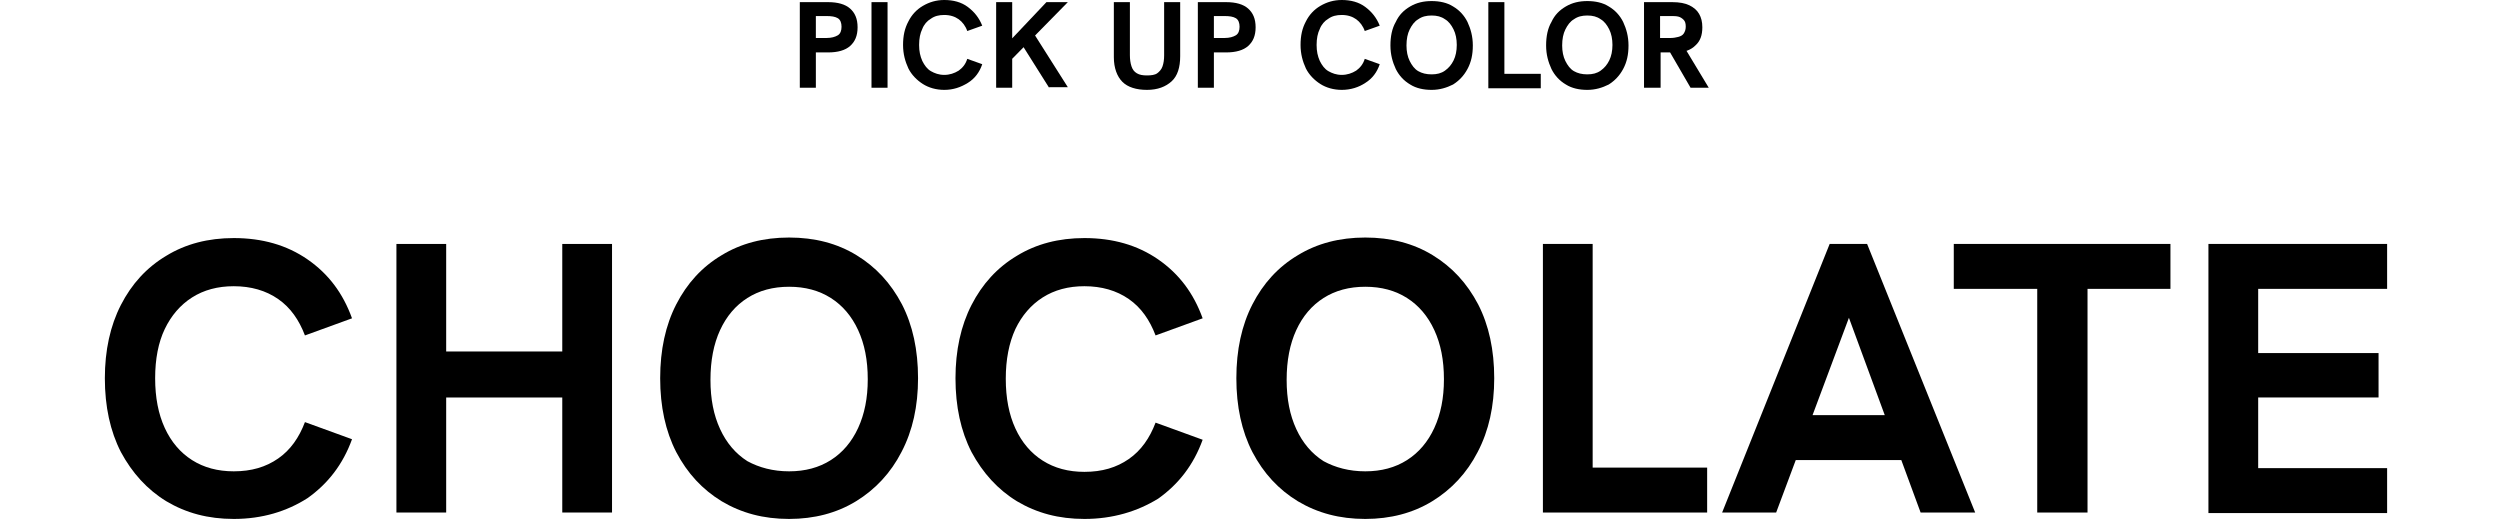
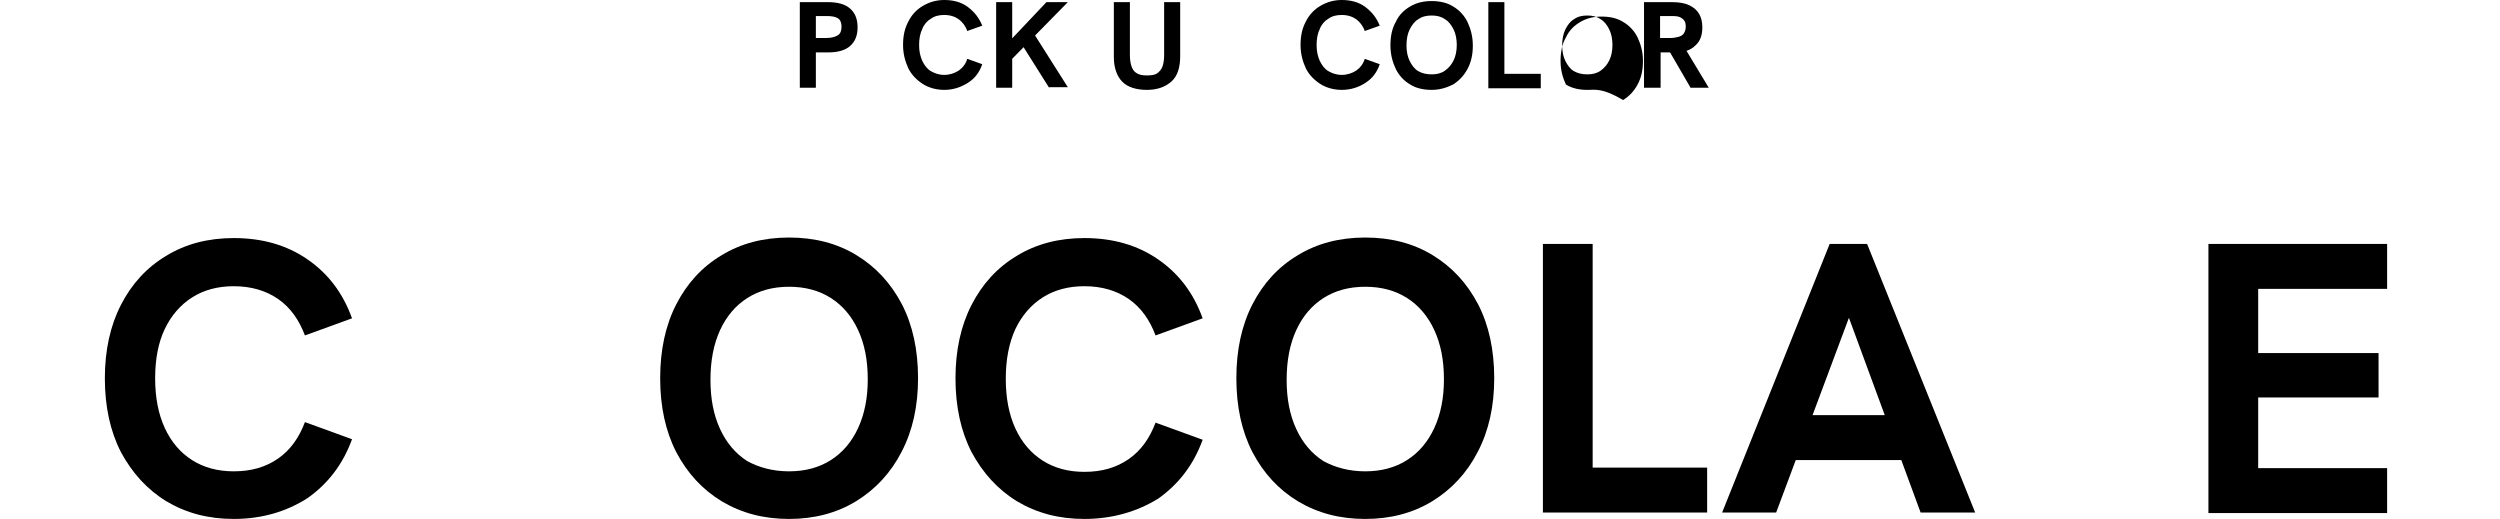
<svg xmlns="http://www.w3.org/2000/svg" version="1.1" id="レイヤー_1" x="0px" y="0px" viewBox="0 0 467.3 97" style="enable-background:new 0 0 467.3 97;" xml:space="preserve">
  <g>
    <g>
      <path d="M43.7,97c-4.8,0-8.9-1.1-12.6-3.3c-3.6-2.2-6.4-5.3-8.5-9.2c-2-3.9-3-8.5-3-13.8c0-5.2,1-9.8,3-13.7c2-3.9,4.8-7,8.5-9.2    c3.6-2.2,7.8-3.3,12.6-3.3c5.3,0,9.9,1.3,13.8,4c3.9,2.7,6.6,6.3,8.3,11L57,62.7c-1.1-2.9-2.7-5.2-5-6.8c-2.3-1.6-5.1-2.4-8.3-2.4    c-3,0-5.6,0.7-7.8,2.1c-2.2,1.4-3.9,3.4-5.1,5.9C29.6,64,29,67.1,29,70.7s0.6,6.7,1.8,9.3c1.2,2.6,2.9,4.6,5.1,6    c2.2,1.4,4.8,2.1,7.8,2.1c3.3,0,6-0.8,8.3-2.4c2.3-1.6,3.9-3.9,5-6.8l8.8,3.2c-1.7,4.7-4.5,8.3-8.3,11C53.6,95.6,49,97,43.7,97z" />
-       <path d="M74.1,95.8V45.6h9.3v20.1h21.7V45.6h9.3v50.2h-9.3V74.3H83.4v21.5H74.1z" />
      <path d="M147.5,97c-4.8,0-8.9-1.1-12.6-3.3c-3.6-2.2-6.4-5.2-8.5-9.2c-2-3.9-3-8.5-3-13.8c0-5.3,1-9.9,3-13.8c2-3.9,4.8-7,8.5-9.2    c3.6-2.2,7.8-3.3,12.6-3.3c4.8,0,9,1.1,12.6,3.3c3.6,2.2,6.4,5.2,8.5,9.2c2,3.9,3,8.5,3,13.8c0,5.2-1,9.8-3.1,13.8    c-2,3.9-4.9,7-8.5,9.2C156.4,95.9,152.2,97,147.5,97z M147.5,88.1c3,0,5.6-0.7,7.8-2.1c2.2-1.4,3.9-3.4,5.1-6    c1.2-2.6,1.8-5.6,1.8-9.1c0-3.6-0.6-6.6-1.8-9.2c-1.2-2.6-2.9-4.6-5.1-6c-2.2-1.4-4.8-2.1-7.8-2.1c-3,0-5.6,0.7-7.8,2.1    c-2.2,1.4-3.9,3.4-5.1,6c-1.2,2.6-1.8,5.7-1.8,9.3c0,3.6,0.6,6.6,1.8,9.2c1.2,2.6,2.9,4.6,5.1,6C141.9,87.4,144.5,88.1,147.5,88.1    z" />
      <path d="M202.7,97c-4.8,0-8.9-1.1-12.6-3.3c-3.6-2.2-6.4-5.3-8.5-9.2c-2-3.9-3-8.5-3-13.8c0-5.2,1-9.8,3-13.7c2-3.9,4.8-7,8.5-9.2    c3.6-2.2,7.8-3.3,12.6-3.3c5.3,0,9.9,1.3,13.8,4c3.9,2.7,6.6,6.3,8.3,11l-8.8,3.2c-1.1-2.9-2.7-5.2-5-6.8    c-2.3-1.6-5.1-2.4-8.3-2.4c-3,0-5.6,0.7-7.8,2.1c-2.2,1.4-3.9,3.4-5.1,5.9c-1.2,2.6-1.8,5.7-1.8,9.3s0.6,6.7,1.8,9.3    c1.2,2.6,2.9,4.6,5.1,6c2.2,1.4,4.8,2.1,7.8,2.1c3.3,0,6-0.8,8.3-2.4c2.3-1.6,3.9-3.9,5-6.8l8.8,3.2c-1.7,4.7-4.5,8.3-8.3,11    C212.6,95.6,208,97,202.7,97z" />
      <path d="M255.2,97c-4.8,0-8.9-1.1-12.6-3.3c-3.6-2.2-6.4-5.2-8.5-9.2c-2-3.9-3-8.5-3-13.8c0-5.3,1-9.9,3-13.8c2-3.9,4.8-7,8.5-9.2    c3.6-2.2,7.8-3.3,12.6-3.3c4.8,0,9,1.1,12.6,3.3c3.6,2.2,6.4,5.2,8.5,9.2c2,3.9,3,8.5,3,13.8c0,5.2-1,9.8-3.1,13.8    c-2,3.9-4.9,7-8.5,9.2C264.1,95.9,259.9,97,255.2,97z M255.2,88.1c3,0,5.6-0.7,7.8-2.1c2.2-1.4,3.9-3.4,5.1-6    c1.2-2.6,1.8-5.6,1.8-9.1c0-3.6-0.6-6.6-1.8-9.2c-1.2-2.6-2.9-4.6-5.1-6c-2.2-1.4-4.8-2.1-7.8-2.1c-3,0-5.6,0.7-7.8,2.1    c-2.2,1.4-3.9,3.4-5.1,6c-1.2,2.6-1.8,5.7-1.8,9.3c0,3.6,0.6,6.6,1.8,9.2c1.2,2.6,2.9,4.6,5.1,6C249.6,87.4,252.2,88.1,255.2,88.1    z" />
      <path d="M288.4,95.8V45.6h9.3v41.8h21.4v8.4H288.4z" />
      <path d="M321.9,95.8L342,45.6h7l20.2,50.2H359l-13.4-36.4L332,95.8H321.9z M335.1,86l2.9-8.4h15.1l3,8.4H335.1z" />
-       <path d="M380.8,95.8V54h-15.6v-8.4h40.5V54h-15.5v41.8H380.8z" />
      <path d="M412.8,95.8V45.6h33.4V54h-24.1v12h22.5v8.3h-22.5v13.2h24.1v8.4H412.8z" />
      <path d="M105.5,175v-50.2h17.6c5,0,8.9,1.1,11.7,3.3c2.8,2.2,4.2,5.3,4.2,9.3c0,2.3-0.5,4.4-1.4,6.2c-1,1.8-2.3,3.2-4,4.2    c2.8,1.1,4.8,2.6,6.2,4.7c1.3,2.1,2,4.7,2,7.7c0,4.6-1.5,8.2-4.4,10.8c-2.9,2.6-6.9,3.9-12.1,3.9H105.5z M114.8,145h8.8    c1.9,0,3.4-0.5,4.6-1.6c1.1-1.1,1.7-2.6,1.7-4.4c0-1.8-0.6-3.1-1.7-4.1c-1.2-1-2.8-1.4-5-1.4h-8.4V145z M114.8,166.5h9.9    c5.2,0,7.8-2.2,7.8-6.6c0-2.1-0.6-3.7-1.9-4.9c-1.3-1.2-3.1-1.7-5.4-1.7h-10.4V166.5z" />
      <path d="M151,175v-50.2h16.6c4.1,0,7.4,0.6,9.9,1.8c2.5,1.2,4.3,2.9,5.5,5c1.2,2.2,1.8,4.8,1.8,7.7c0,4.6-1.3,8.2-3.9,10.7    c-2.6,2.5-6.3,3.9-11.2,4.2c-1.1,0-2.2,0.1-3.4,0.1c-1.2,0-2.1,0-3,0h-3V175H151z M160.3,146h6.3c1.6,0,3-0.2,4.4-0.5    c1.3-0.4,2.4-1,3.2-1.9c0.8-0.9,1.2-2.3,1.2-4c0-1.8-0.4-3.1-1.2-4c-0.8-0.9-1.9-1.5-3.2-1.8c-1.3-0.3-2.8-0.5-4.4-0.5h-6.3V146z     M178.3,175l-12.6-21.7l9.5-1.2L189,175H178.3z" />
      <path d="M217.2,176.2c-4.8,0-8.9-1.1-12.6-3.3c-3.6-2.2-6.4-5.2-8.5-9.2c-2-3.9-3-8.5-3-13.8c0-5.3,1-9.9,3-13.8    c2-3.9,4.8-7,8.5-9.2c3.6-2.2,7.8-3.3,12.6-3.3c4.8,0,9,1.1,12.6,3.3c3.6,2.2,6.4,5.2,8.5,9.2c2,3.9,3,8.5,3,13.8    c0,5.2-1,9.8-3.1,13.8c-2,3.9-4.9,7-8.5,9.2C226.2,175.1,222,176.2,217.2,176.2z M217.2,167.3c3,0,5.6-0.7,7.8-2.1    c2.2-1.4,3.9-3.4,5.1-6c1.2-2.6,1.8-5.6,1.8-9.1c0-3.6-0.6-6.6-1.8-9.2c-1.2-2.6-2.9-4.6-5.1-6c-2.2-1.4-4.8-2.1-7.8-2.1    c-3,0-5.6,0.7-7.8,2.1c-2.2,1.4-3.9,3.4-5.1,6c-1.2,2.6-1.8,5.7-1.8,9.3c0,3.6,0.6,6.6,1.8,9.2c1.2,2.6,2.9,4.6,5.1,6    C211.6,166.6,214.2,167.3,217.2,167.3z" />
      <path d="M260.2,175l-15.1-50.2h9.8l10.4,35.9l9.6-33h9.2l9.5,33l10.4-35.9h9.7L298.6,175h-9l-10.9-36.1h1.5L269.3,175H260.2z" />
      <path d="M320.9,175v-50.2h9.6l23.4,38h-2.3v-38h9.3V175h-9.6l-23.3-38.1h2.3V175H320.9z" />
    </g>
    <g>
      <path d="M149.5,16.4v-16h5.3c1.8,0,3.2,0.4,4.1,1.2c0.9,0.8,1.4,1.9,1.4,3.5s-0.5,2.7-1.4,3.5c-0.9,0.8-2.3,1.2-4.1,1.2h-2.3v6.6    H149.5z M152.5,7.1h2c0.9,0,1.6-0.2,2.1-0.5s0.7-0.9,0.7-1.6c0-0.7-0.2-1.3-0.7-1.6c-0.5-0.3-1.2-0.4-2.1-0.4h-2V7.1z" />
-       <path d="M162.9,16.4v-16h3v16H162.9z" />
      <path d="M176.5,16.8c-1.5,0-2.9-0.4-4-1.1s-2.1-1.7-2.7-2.9c-0.6-1.3-1-2.7-1-4.4c0-1.7,0.3-3.1,1-4.4c0.6-1.2,1.5-2.2,2.7-2.9    s2.5-1.1,4-1.1c1.7,0,3.2,0.4,4.4,1.3s2.1,2,2.7,3.5l-2.8,1c-0.3-0.9-0.9-1.7-1.6-2.2c-0.7-0.5-1.6-0.8-2.7-0.8    c-1,0-1.8,0.2-2.5,0.7c-0.7,0.4-1.3,1.1-1.6,1.9c-0.4,0.8-0.6,1.8-0.6,3c0,1.2,0.2,2.1,0.6,3c0.4,0.8,0.9,1.5,1.6,1.9    s1.5,0.7,2.5,0.7c1,0,1.9-0.3,2.7-0.8c0.7-0.5,1.3-1.2,1.6-2.2l2.8,1c-0.5,1.5-1.4,2.7-2.7,3.5C179.6,16.3,178.2,16.8,176.5,16.8z    " />
      <path d="M186.2,16.4v-16h3v16H186.2z M188.6,11.6V7.8l7-7.4h4L188.6,11.6z M196.1,16.4l-5.1-8.1l2.2-2.1l6.4,10.1H196.1z" />
      <path d="M214.4,16.8c-2,0-3.6-0.5-4.6-1.5s-1.6-2.6-1.6-4.6V0.4h3v9.9c0,0.8,0.1,1.5,0.3,2.1c0.2,0.6,0.5,1,1,1.3    c0.5,0.3,1.1,0.4,1.9,0.4s1.5-0.1,1.9-0.4s0.8-0.7,1-1.3c0.2-0.6,0.3-1.2,0.3-2.1V0.4h3v10.1c0,2.1-0.5,3.7-1.6,4.7    C217.9,16.2,216.4,16.8,214.4,16.8z" />
-       <path d="M223.9,16.4v-16h5.3c1.8,0,3.2,0.4,4.1,1.2c0.9,0.8,1.4,1.9,1.4,3.5s-0.5,2.7-1.4,3.5c-0.9,0.8-2.3,1.2-4.1,1.2h-2.3v6.6    H223.9z M226.9,7.1h2c0.9,0,1.6-0.2,2.1-0.5s0.7-0.9,0.7-1.6c0-0.7-0.2-1.3-0.7-1.6c-0.5-0.3-1.2-0.4-2.1-0.4h-2V7.1z" />
      <path d="M250.8,16.8c-1.5,0-2.9-0.4-4-1.1s-2.1-1.7-2.7-2.9c-0.6-1.3-1-2.7-1-4.4c0-1.7,0.3-3.1,1-4.4c0.6-1.2,1.5-2.2,2.7-2.9    s2.5-1.1,4-1.1c1.7,0,3.2,0.4,4.4,1.3c1.2,0.9,2.1,2,2.7,3.5l-2.8,1c-0.3-0.9-0.9-1.7-1.6-2.2c-0.7-0.5-1.6-0.8-2.7-0.8    c-1,0-1.8,0.2-2.5,0.7c-0.7,0.4-1.3,1.1-1.6,1.9c-0.4,0.8-0.6,1.8-0.6,3c0,1.2,0.2,2.1,0.6,3c0.4,0.8,0.9,1.5,1.6,1.9    s1.5,0.7,2.5,0.7c1,0,1.9-0.3,2.7-0.8c0.7-0.5,1.3-1.2,1.6-2.2l2.8,1c-0.5,1.5-1.4,2.7-2.7,3.5C254,16.3,252.5,16.8,250.8,16.8z" />
      <path d="M267.6,16.8c-1.5,0-2.9-0.3-4-1c-1.2-0.7-2.1-1.7-2.7-2.9c-0.6-1.3-1-2.7-1-4.4c0-1.7,0.3-3.2,1-4.4    c0.6-1.3,1.5-2.2,2.7-2.9c1.2-0.7,2.5-1,4-1c1.5,0,2.9,0.3,4,1c1.2,0.7,2.1,1.7,2.7,2.9c0.6,1.3,1,2.7,1,4.4c0,1.7-0.3,3.1-1,4.4    c-0.7,1.3-1.6,2.2-2.7,2.9C270.4,16.4,269.1,16.8,267.6,16.8z M267.6,13.9c1,0,1.8-0.2,2.5-0.7c0.7-0.5,1.2-1.1,1.6-1.9    s0.6-1.8,0.6-2.9c0-1.1-0.2-2.1-0.6-2.9c-0.4-0.8-0.9-1.5-1.6-1.9c-0.7-0.5-1.5-0.7-2.5-0.7c-1,0-1.8,0.2-2.5,0.7    c-0.7,0.4-1.2,1.1-1.6,1.9c-0.4,0.8-0.6,1.8-0.6,3c0,1.1,0.2,2.1,0.6,2.9c0.4,0.8,0.9,1.5,1.6,1.9    C265.8,13.7,266.6,13.9,267.6,13.9z" />
      <path d="M278.2,16.4v-16h3v13.4h6.8v2.7H278.2z" />
-       <path d="M296.7,16.8c-1.5,0-2.9-0.3-4-1c-1.2-0.7-2.1-1.7-2.7-2.9c-0.6-1.3-1-2.7-1-4.4c0-1.7,0.3-3.2,1-4.4    c0.6-1.3,1.5-2.2,2.7-2.9c1.2-0.7,2.5-1,4-1c1.5,0,2.9,0.3,4,1c1.2,0.7,2.1,1.7,2.7,2.9c0.6,1.3,1,2.7,1,4.4c0,1.7-0.3,3.1-1,4.4    c-0.7,1.3-1.6,2.2-2.7,2.9C299.5,16.4,298.2,16.8,296.7,16.8z M296.7,13.9c1,0,1.8-0.2,2.5-0.7c0.7-0.5,1.2-1.1,1.6-1.9    s0.6-1.8,0.6-2.9c0-1.1-0.2-2.1-0.6-2.9c-0.4-0.8-0.9-1.5-1.6-1.9c-0.7-0.5-1.5-0.7-2.5-0.7c-1,0-1.8,0.2-2.5,0.7    c-0.7,0.4-1.2,1.1-1.6,1.9c-0.4,0.8-0.6,1.8-0.6,3c0,1.1,0.2,2.1,0.6,2.9c0.4,0.8,0.9,1.5,1.6,1.9    C294.9,13.7,295.7,13.9,296.7,13.9z" />
+       <path d="M296.7,16.8c-1.5,0-2.9-0.3-4-1c-0.6-1.3-1-2.7-1-4.4c0-1.7,0.3-3.2,1-4.4    c0.6-1.3,1.5-2.2,2.7-2.9c1.2-0.7,2.5-1,4-1c1.5,0,2.9,0.3,4,1c1.2,0.7,2.1,1.7,2.7,2.9c0.6,1.3,1,2.7,1,4.4c0,1.7-0.3,3.1-1,4.4    c-0.7,1.3-1.6,2.2-2.7,2.9C299.5,16.4,298.2,16.8,296.7,16.8z M296.7,13.9c1,0,1.8-0.2,2.5-0.7c0.7-0.5,1.2-1.1,1.6-1.9    s0.6-1.8,0.6-2.9c0-1.1-0.2-2.1-0.6-2.9c-0.4-0.8-0.9-1.5-1.6-1.9c-0.7-0.5-1.5-0.7-2.5-0.7c-1,0-1.8,0.2-2.5,0.7    c-0.7,0.4-1.2,1.1-1.6,1.9c-0.4,0.8-0.6,1.8-0.6,3c0,1.1,0.2,2.1,0.6,2.9c0.4,0.8,0.9,1.5,1.6,1.9    C294.9,13.7,295.7,13.9,296.7,13.9z" />
      <path d="M307.3,16.4v-16h5.3c1.3,0,2.4,0.2,3.2,0.6c0.8,0.4,1.4,0.9,1.8,1.6c0.4,0.7,0.6,1.5,0.6,2.5c0,1.5-0.4,2.6-1.3,3.4    c-0.8,0.8-2,1.3-3.6,1.3c-0.4,0-0.7,0-1.1,0s-0.7,0-0.9,0h-0.9v6.6H307.3z M310.3,7.1h2c0.5,0,1-0.1,1.4-0.2s0.8-0.3,1-0.6    s0.4-0.7,0.4-1.3c0-0.6-0.1-1-0.4-1.3c-0.3-0.3-0.6-0.5-1-0.6c-0.4-0.1-0.9-0.1-1.4-0.1h-2V7.1z M316,16.4l-4-6.9l3-0.4l4.4,7.3    H316z" />
    </g>
  </g>
</svg>